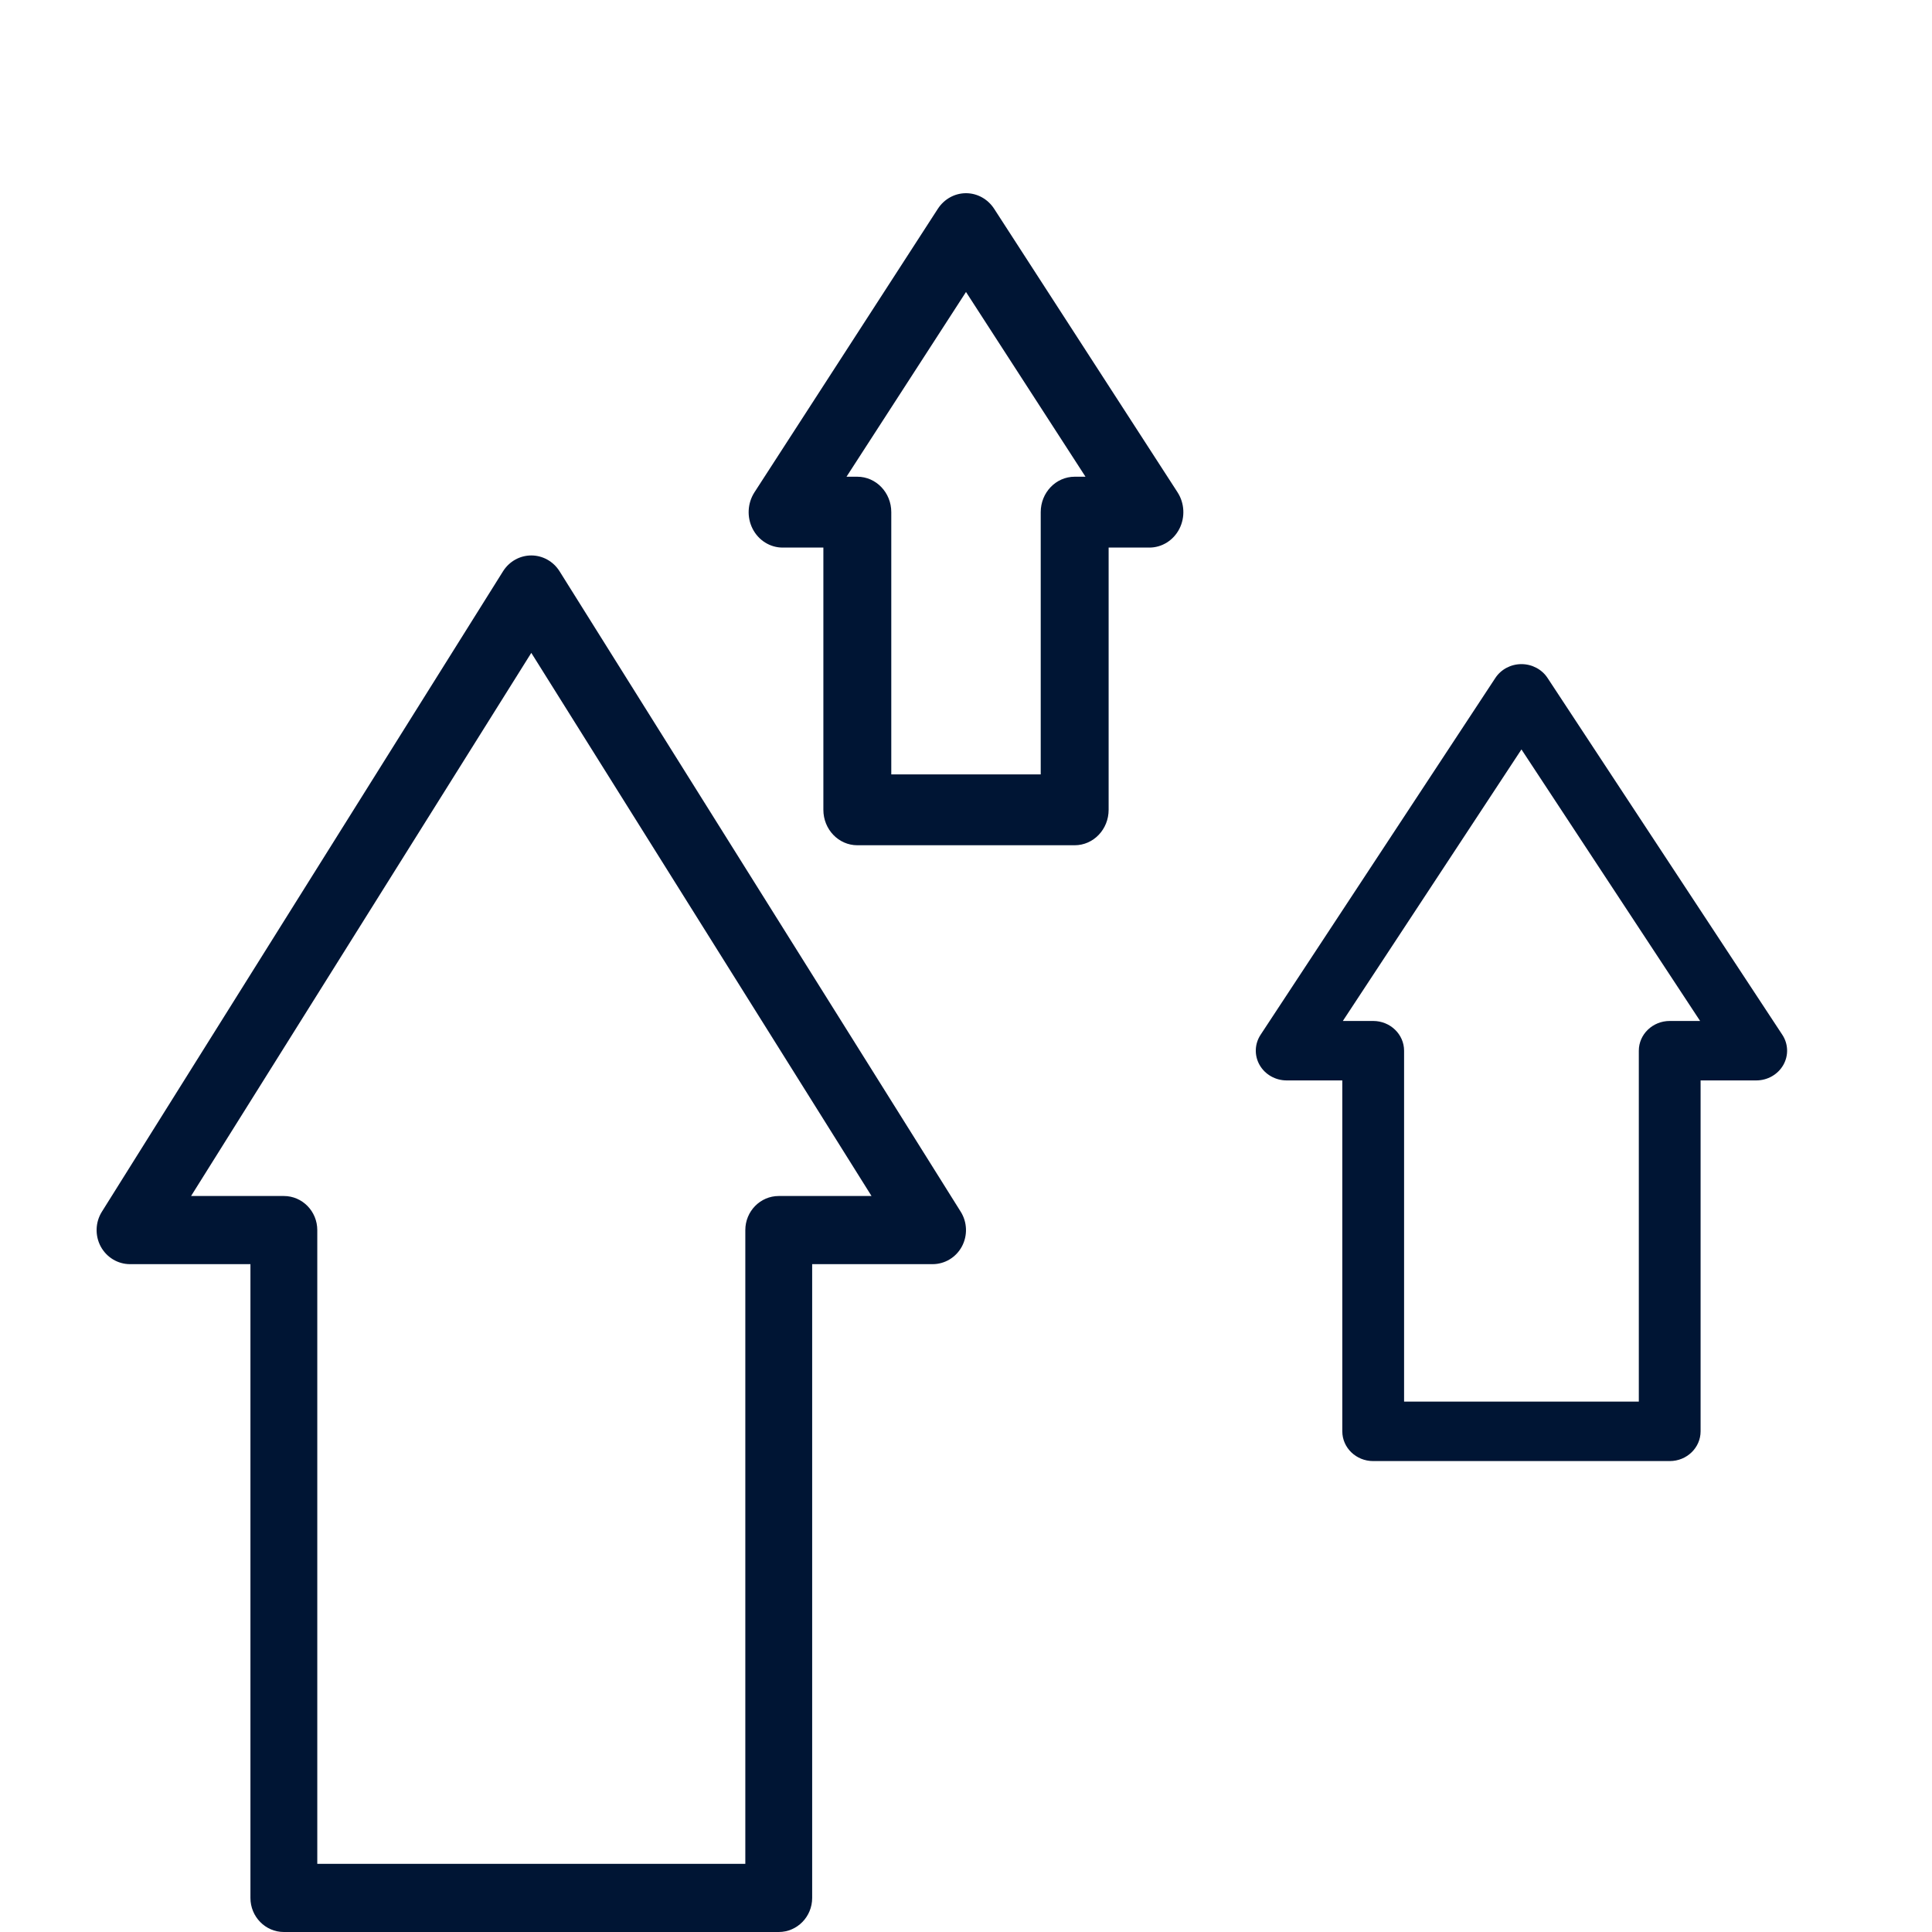
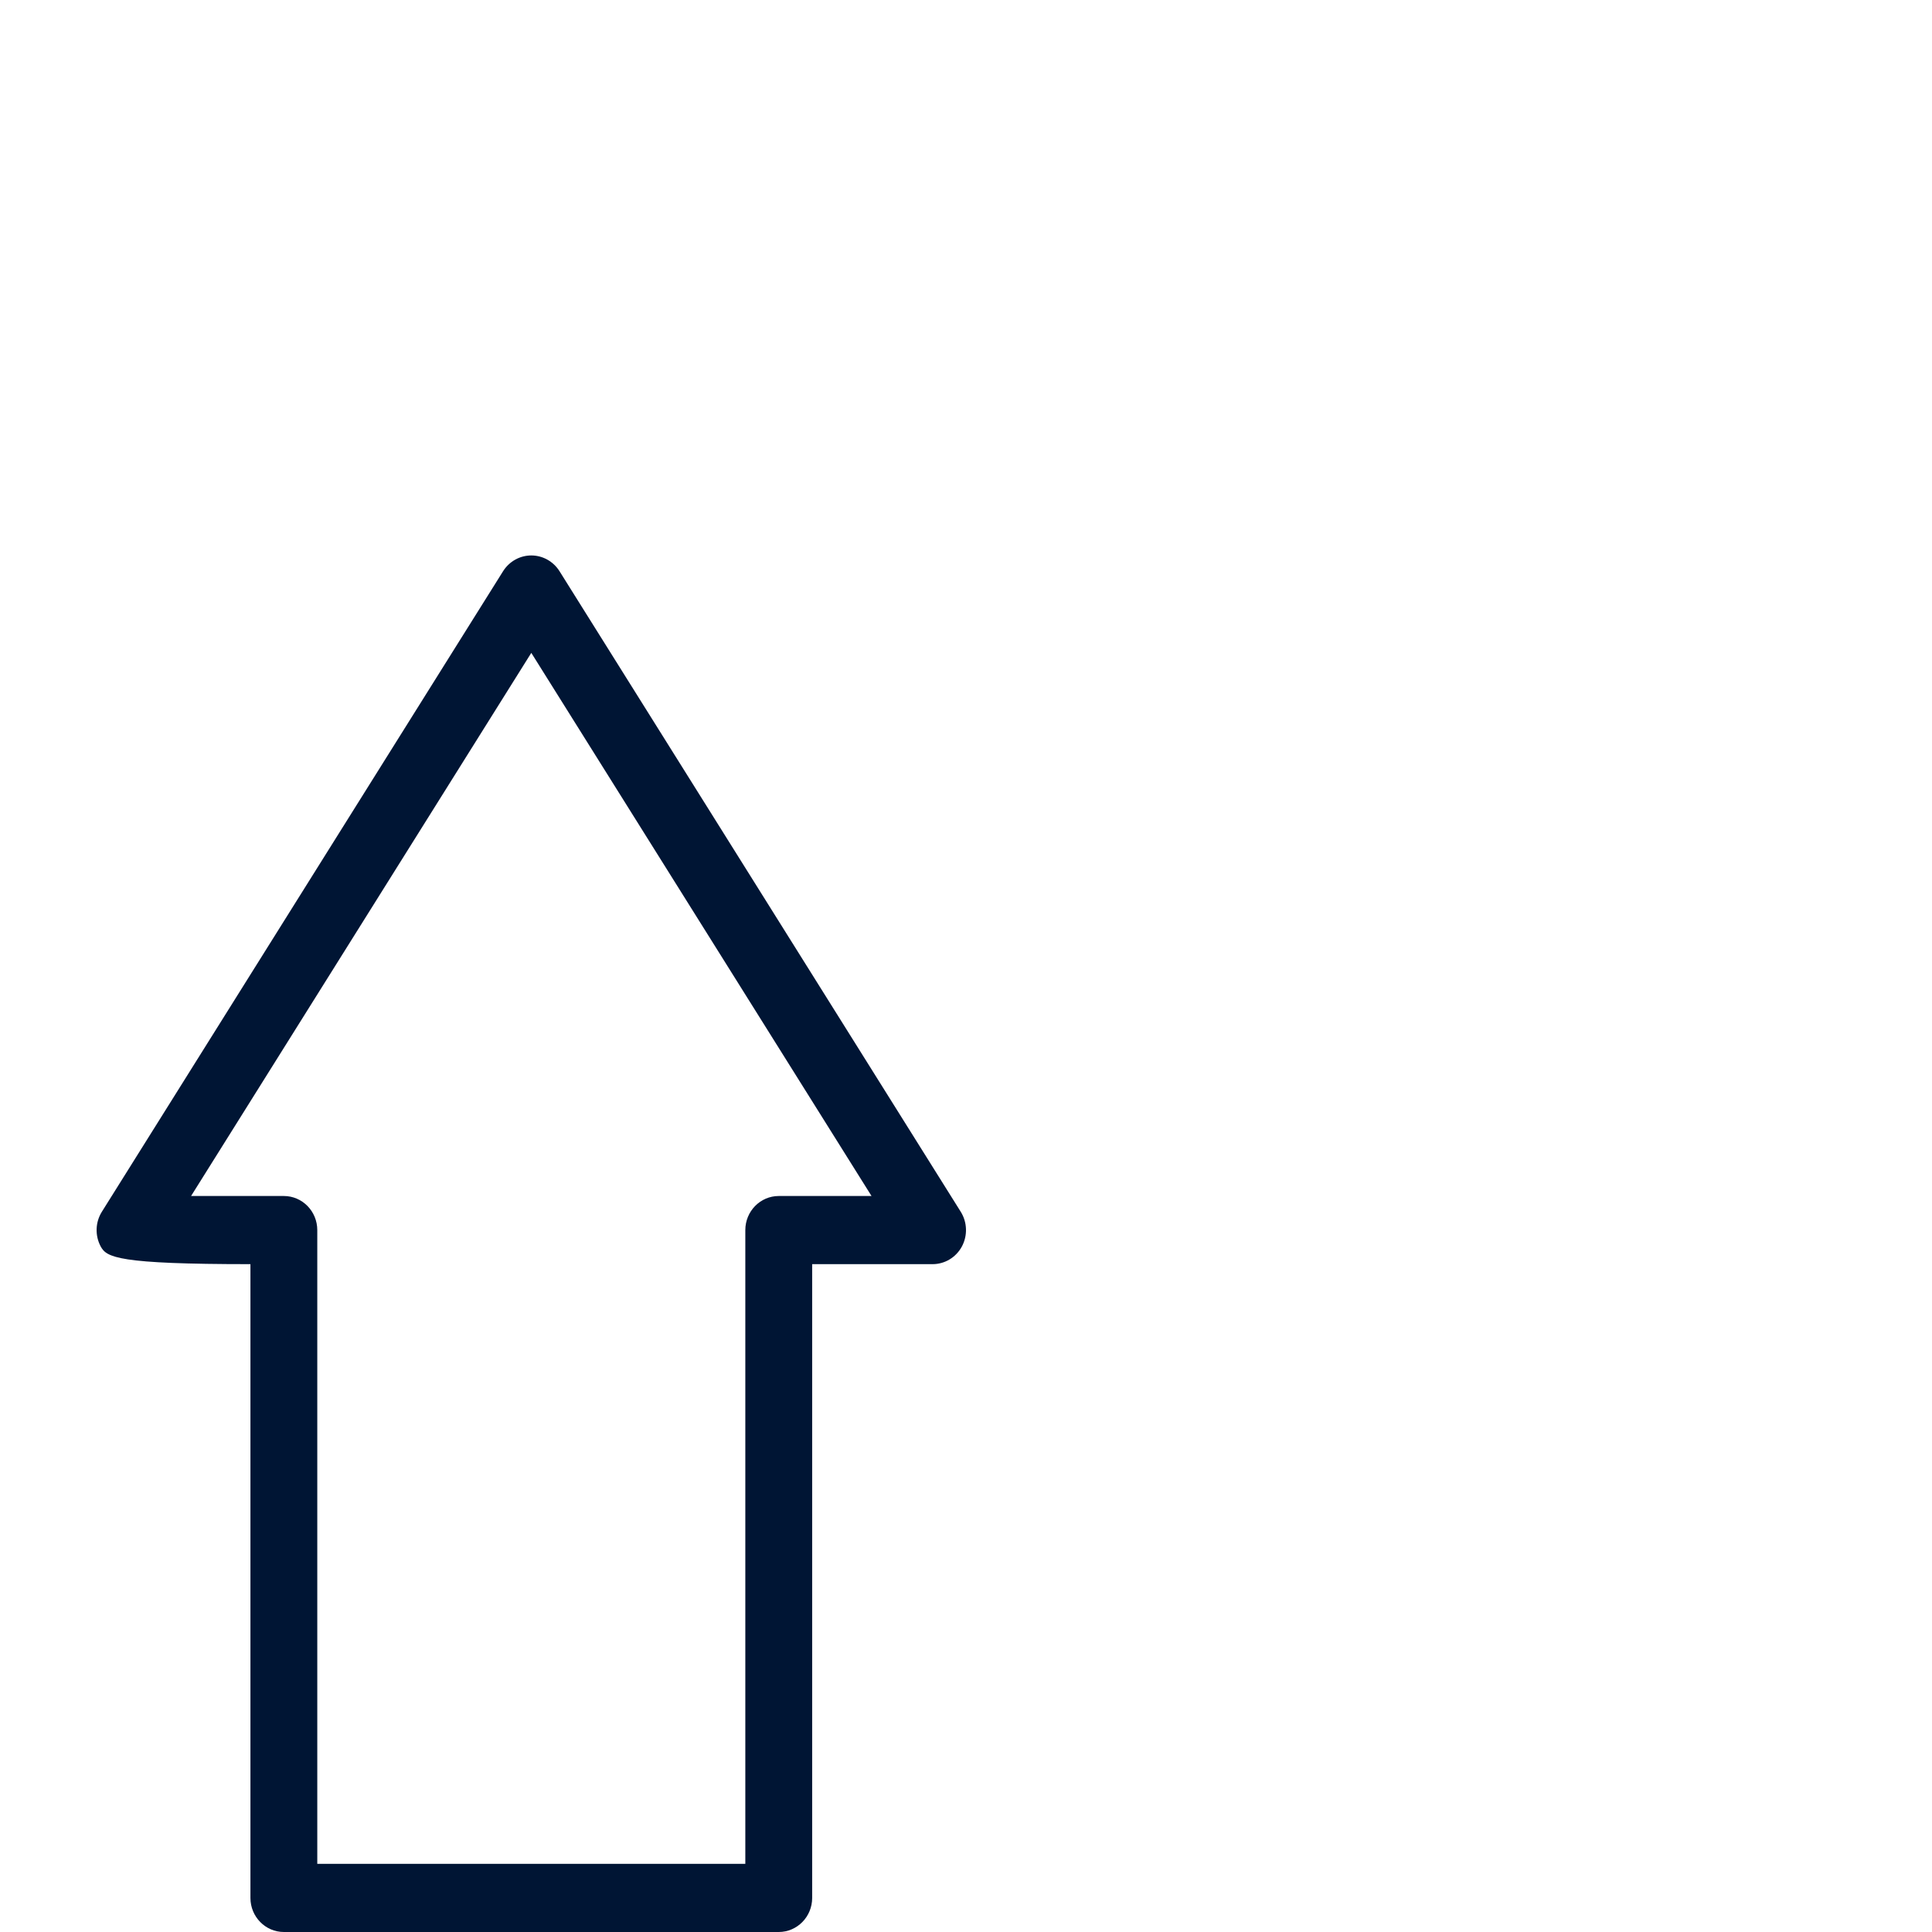
<svg xmlns="http://www.w3.org/2000/svg" width="40" height="40" viewBox="0 0 40 40" fill="none">
  <g clip-path="url(#clip0)">
-     <path d="M22.25 17.5H17.75C17.362 17.5 17.047 17.172 17.047 16.766V11.337H16.203C15.943 11.337 15.704 11.187 15.582 10.948C15.46 10.708 15.475 10.418 15.62 10.193L19.417 4.323C19.548 4.121 19.766 4 20 4C20.234 4 20.452 4.121 20.583 4.323L24.38 10.193C24.525 10.418 24.54 10.708 24.418 10.948C24.296 11.187 24.057 11.337 23.797 11.337H22.953V16.766C22.953 17.172 22.638 17.5 22.25 17.5ZM18.453 16.033H21.547V10.603C21.547 10.198 21.862 9.87 22.25 9.87H22.474L20 6.045L17.526 9.87H17.75C18.138 9.87 18.453 10.198 18.453 10.603V16.033Z" fill="#001534" />
-     <path d="M34.57 30.25H28.43C28.077 30.25 27.791 29.974 27.791 29.634V22.369H26.64C26.406 22.369 26.192 22.247 26.079 22.05C25.967 21.854 25.974 21.614 26.099 21.424L30.96 14.036C31.077 13.858 31.281 13.75 31.5 13.75C31.719 13.75 31.923 13.858 32.04 14.036L36.901 21.424C37.026 21.614 37.033 21.854 36.921 22.05C36.808 22.247 36.594 22.369 36.361 22.369H35.209V29.634C35.209 29.974 34.923 30.25 34.57 30.25ZM29.07 29.019H33.93V21.754C33.93 21.414 34.217 21.138 34.57 21.138H35.199L31.5 15.516L27.802 21.138H28.43C28.783 21.138 29.07 21.414 29.07 21.754V29.019Z" fill="#001534" />
-     <path d="M16.123 40H5.877C5.495 40 5.185 39.684 5.185 39.295V26.173H2.692C2.44 26.173 2.207 26.033 2.085 25.807C1.964 25.581 1.973 25.305 2.109 25.088L10.416 11.826C10.544 11.623 10.764 11.5 11 11.5C11.236 11.5 11.456 11.623 11.584 11.826L19.891 25.088C20.027 25.305 20.036 25.581 19.915 25.807C19.793 26.033 19.561 26.173 19.308 26.173H16.815V35.556C16.815 35.945 16.505 34.85 16.123 34.85C15.741 34.85 15.431 35.945 15.431 35.556V25.468C15.431 25.078 15.741 24.762 16.123 24.762H18.044L11 13.517L3.956 24.762H5.877C6.259 24.762 6.569 25.078 6.569 25.468V38.589H15.431V35.556C15.431 35.166 15.741 34.85 16.123 34.85C16.505 34.85 16.815 35.166 16.815 35.556V39.295C16.815 39.684 16.505 40 16.123 40Z" fill="#001534" />
+     <path d="M16.123 40H5.877C5.495 40 5.185 39.684 5.185 39.295V26.173C2.44 26.173 2.207 26.033 2.085 25.807C1.964 25.581 1.973 25.305 2.109 25.088L10.416 11.826C10.544 11.623 10.764 11.5 11 11.5C11.236 11.5 11.456 11.623 11.584 11.826L19.891 25.088C20.027 25.305 20.036 25.581 19.915 25.807C19.793 26.033 19.561 26.173 19.308 26.173H16.815V35.556C16.815 35.945 16.505 34.85 16.123 34.85C15.741 34.85 15.431 35.945 15.431 35.556V25.468C15.431 25.078 15.741 24.762 16.123 24.762H18.044L11 13.517L3.956 24.762H5.877C6.259 24.762 6.569 25.078 6.569 25.468V38.589H15.431V35.556C15.431 35.166 15.741 34.85 16.123 34.85C16.505 34.85 16.815 35.166 16.815 35.556V39.295C16.815 39.684 16.505 40 16.123 40Z" fill="#001534" />
  </g>
  <defs>
    <clipPath id="clip0">
      <rect width="40" height="40" fill="white" />
    </clipPath>
  </defs>
</svg>